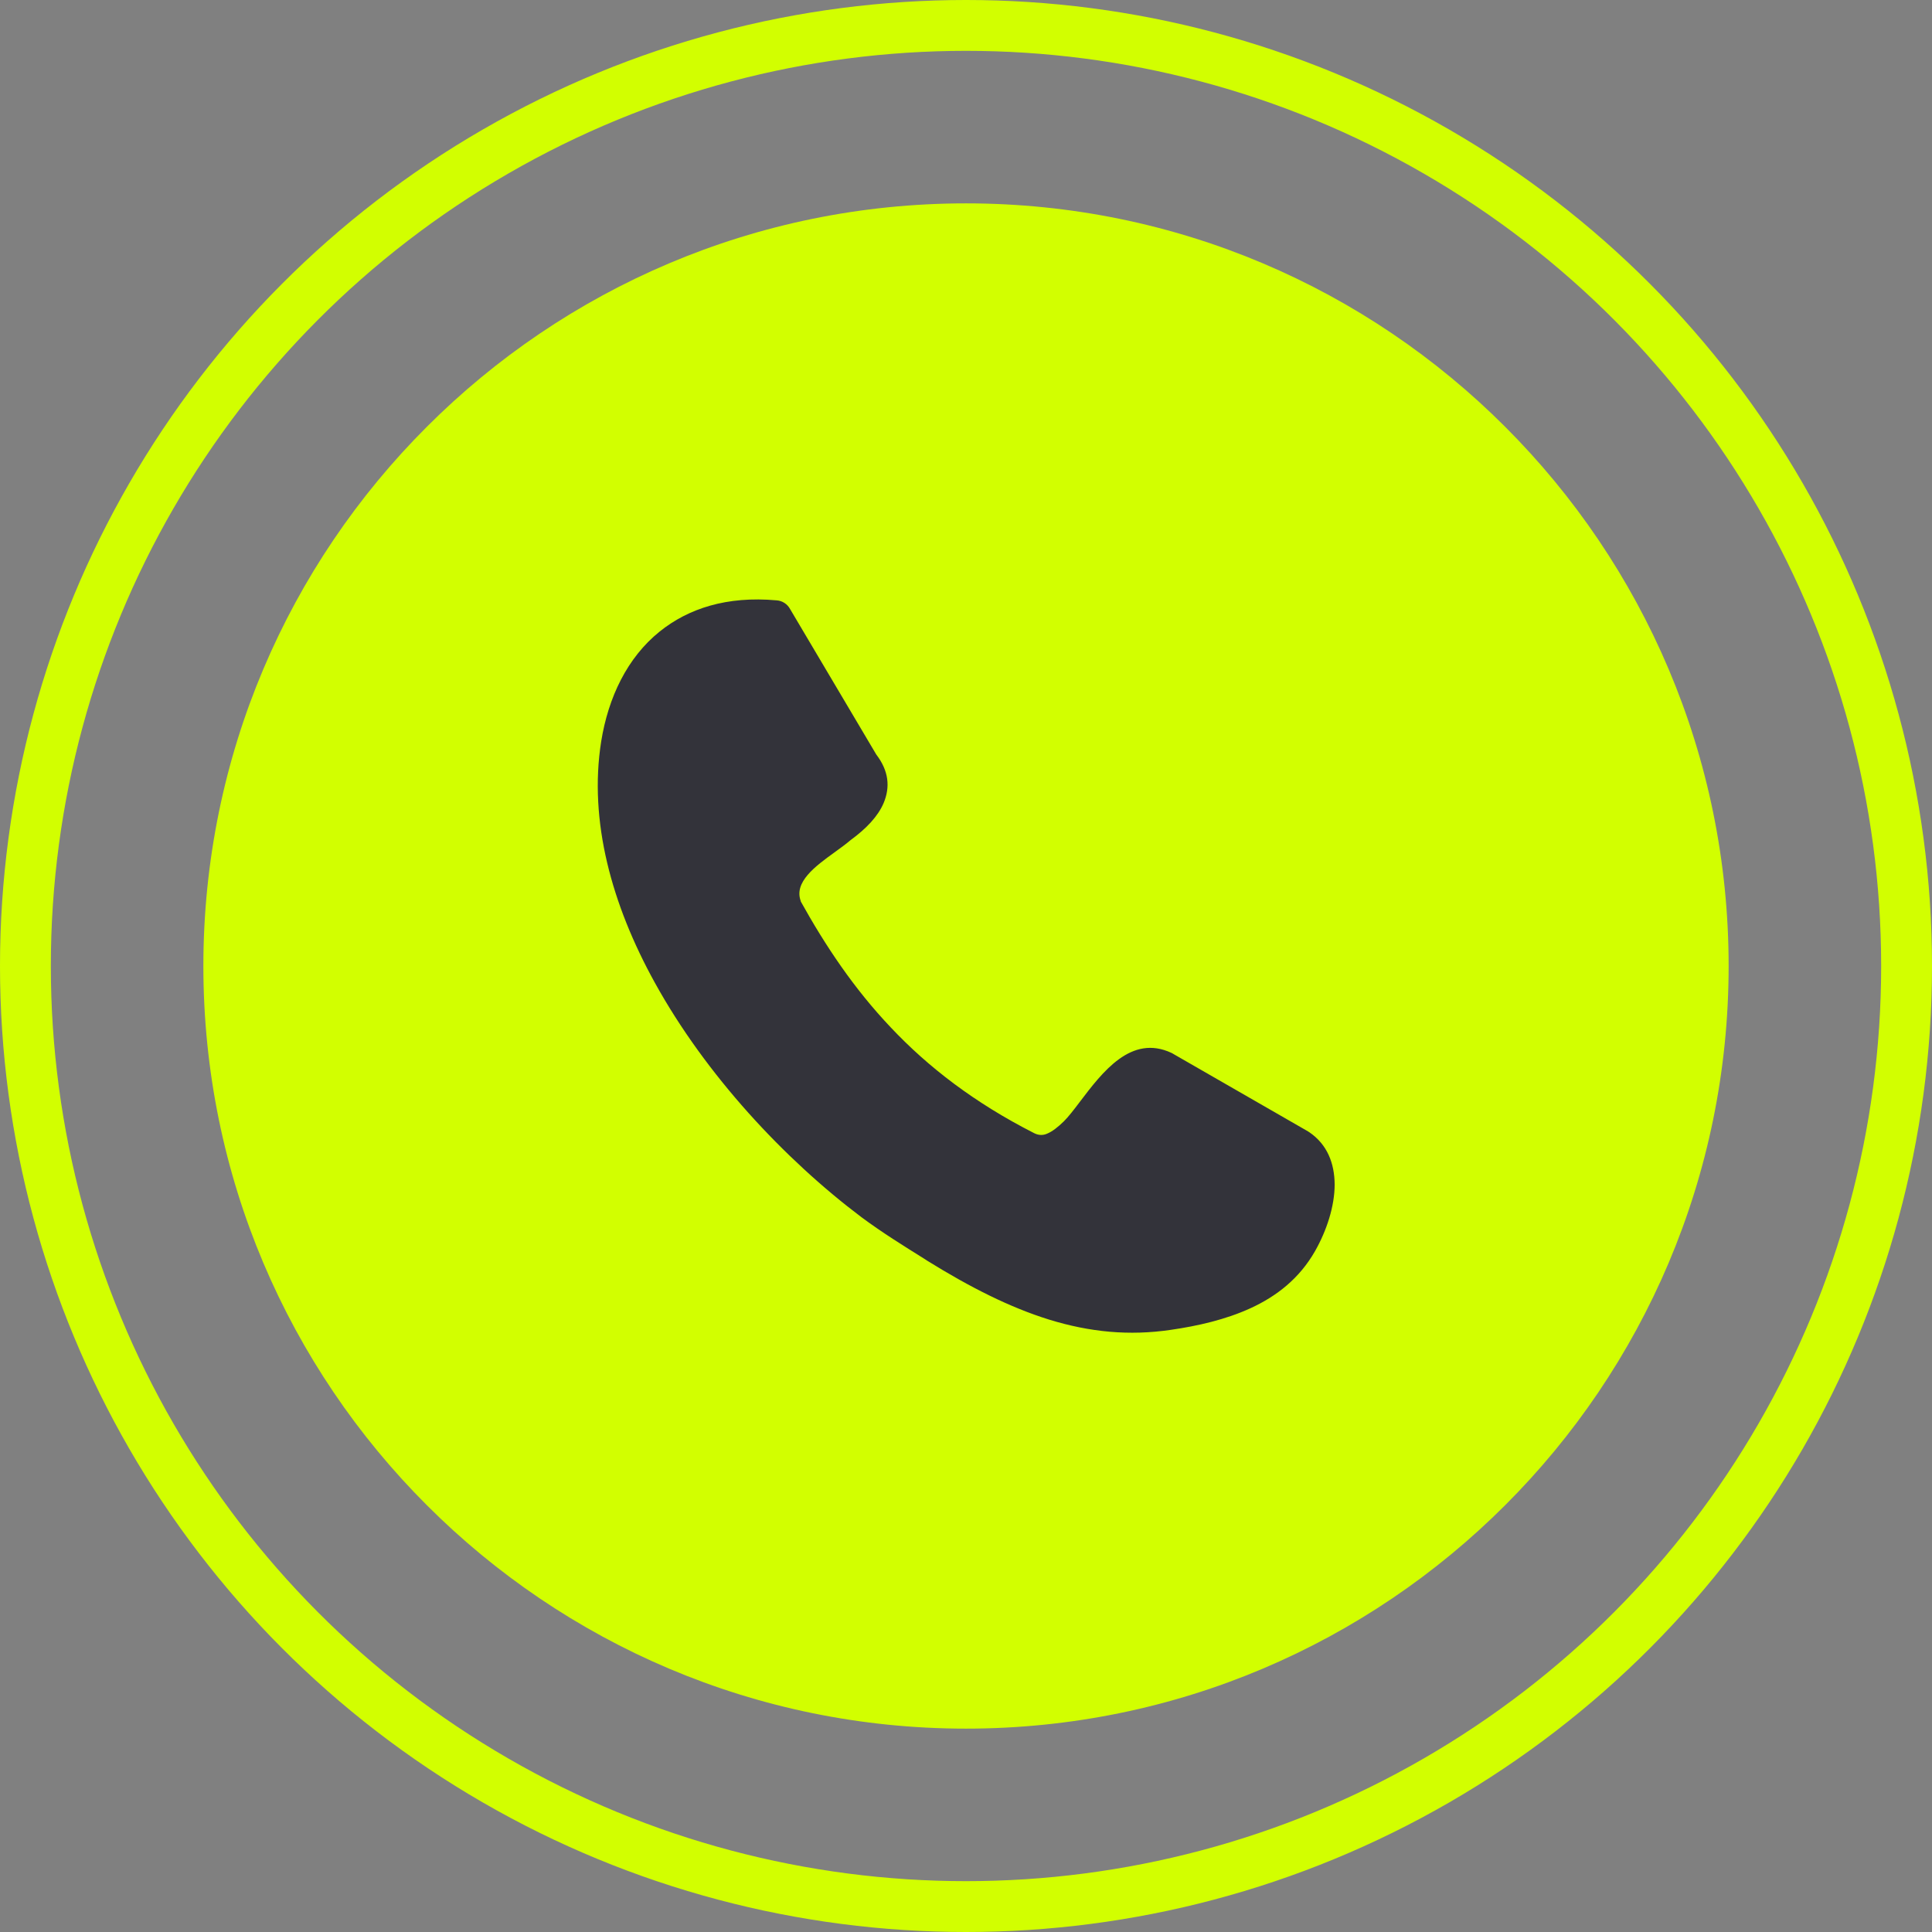
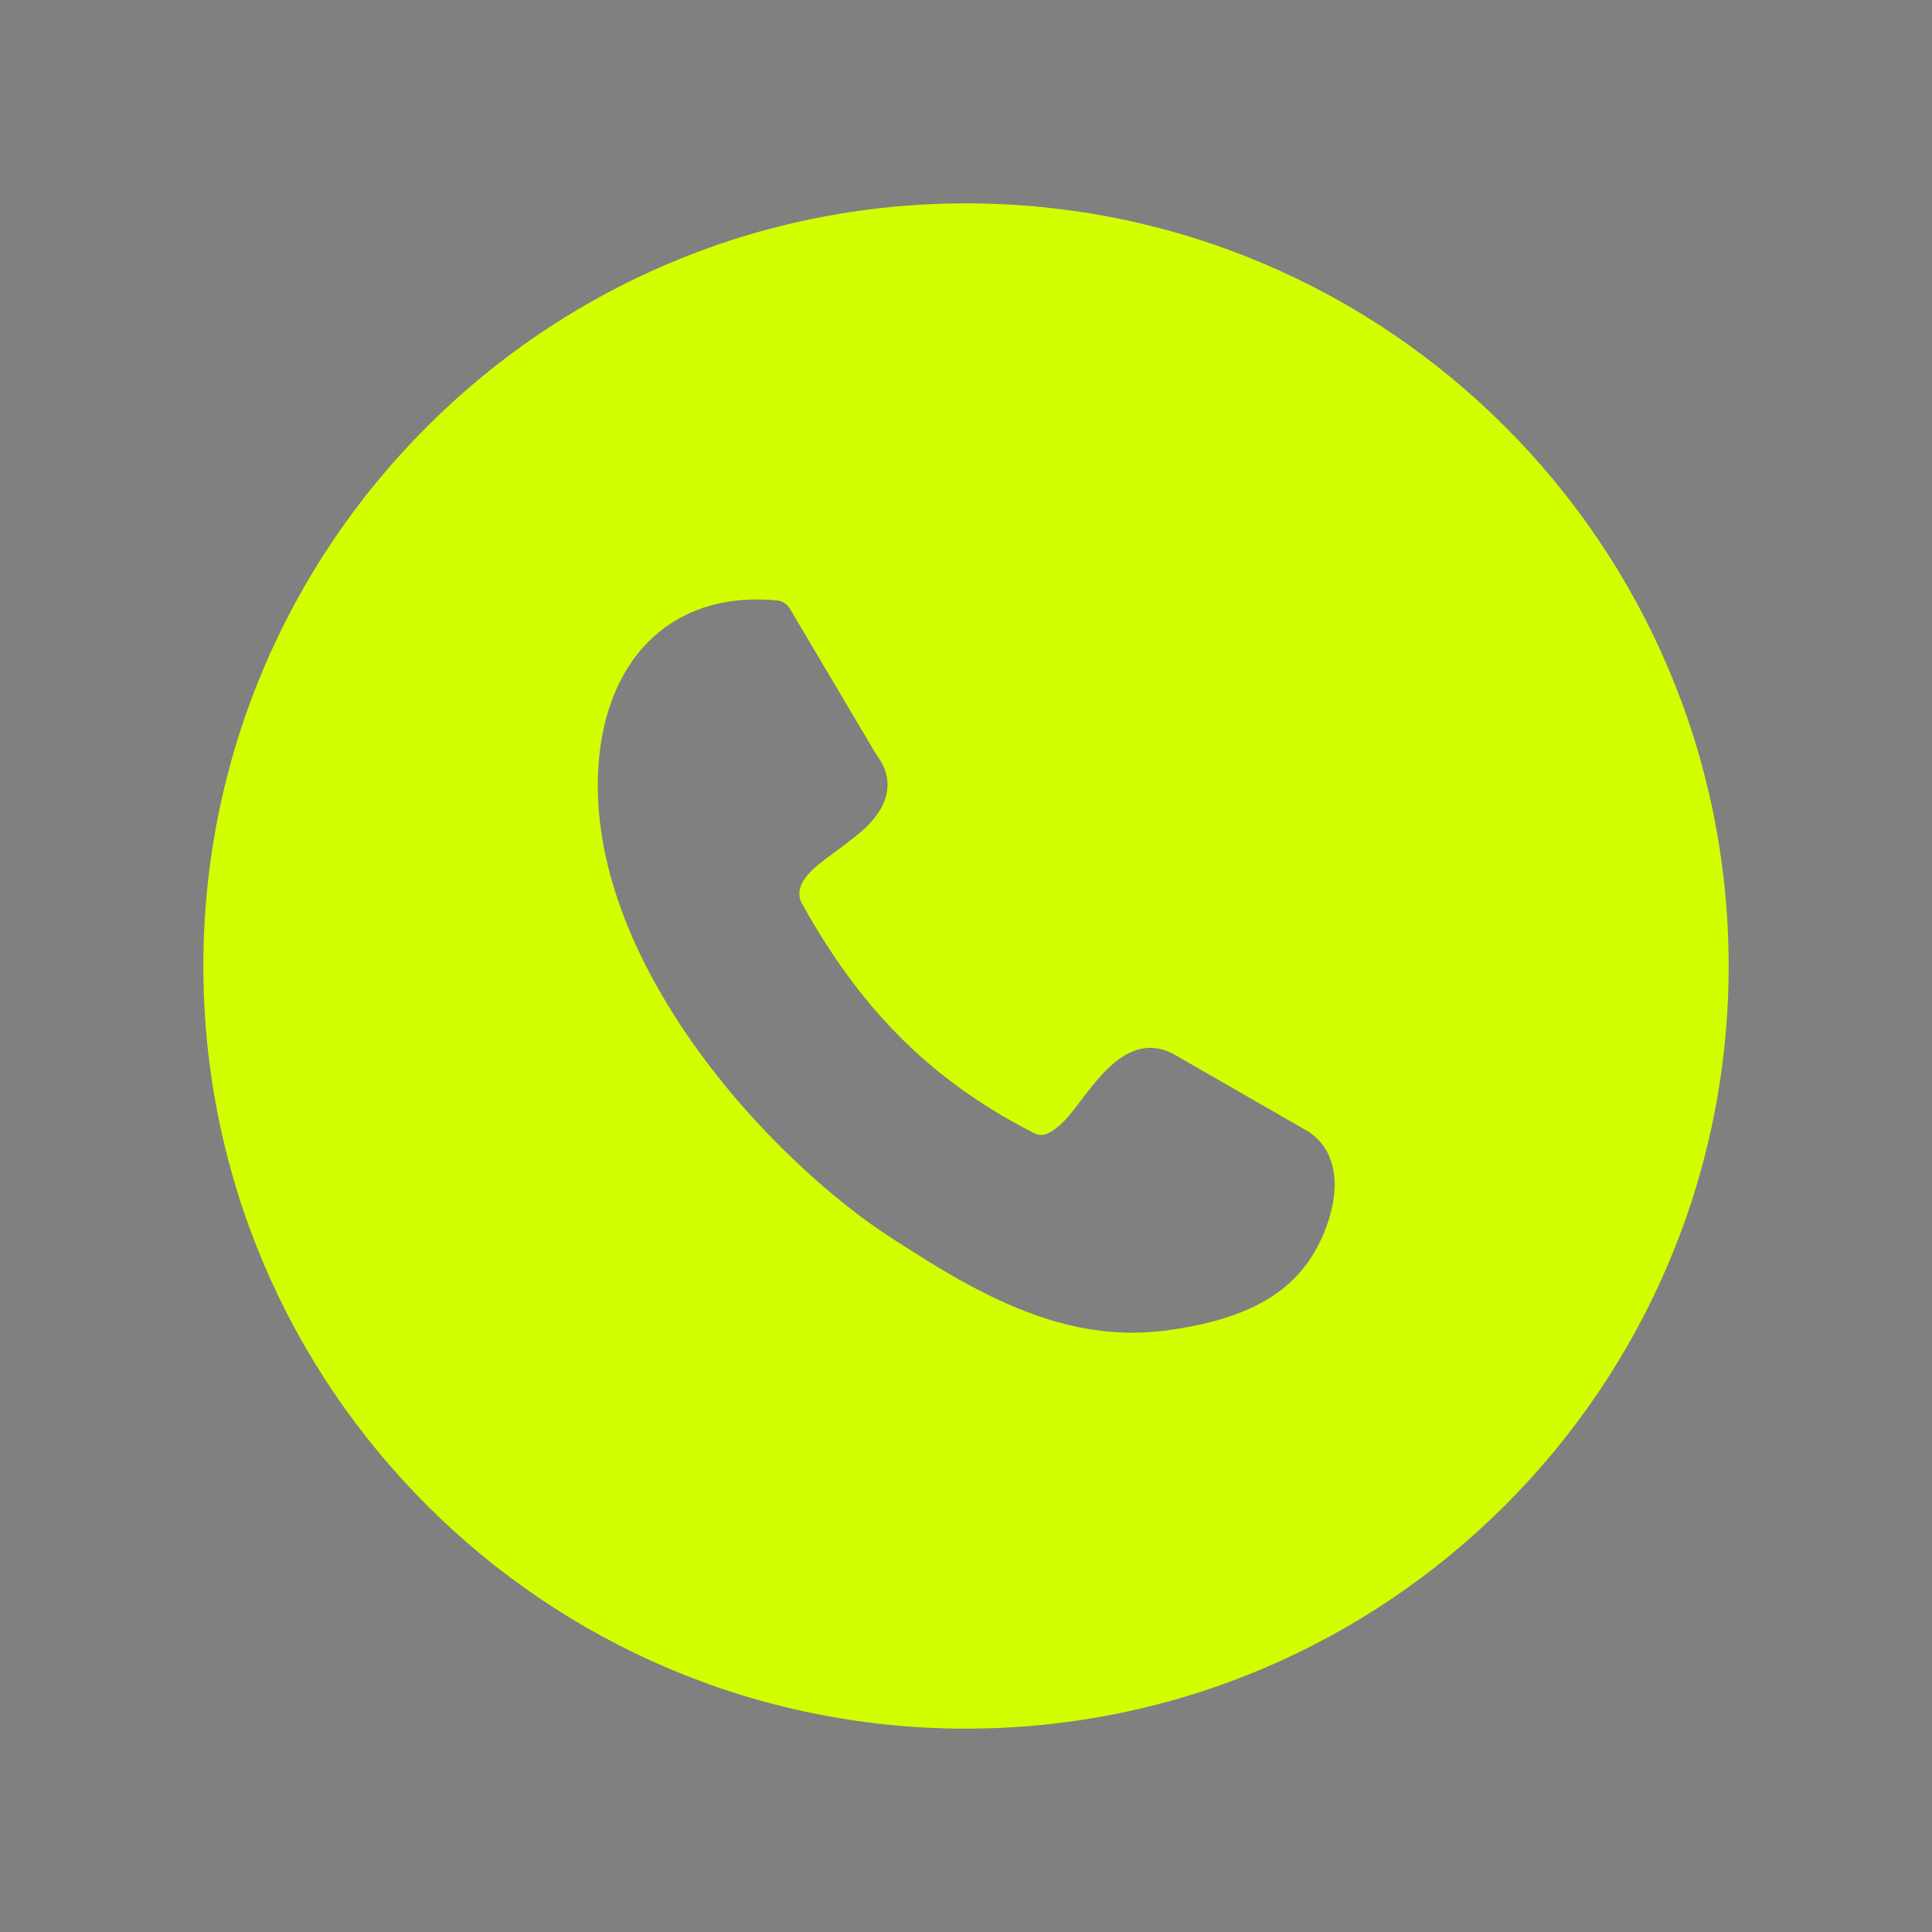
<svg xmlns="http://www.w3.org/2000/svg" width="38" height="38" viewBox="0 0 38 38" fill="none">
  <rect x="0" y="0" width="38" height="38" fill="#808080" stroke="none" />
-   <circle cx="18.583" cy="18.583" r="10.417" fill="#33333A" />
  <path fill-rule="evenodd" clip-rule="evenodd" d="M19 4C23.143 4 26.893 5.68 29.605 8.395C32.32 11.109 34 14.859 34 19C34 23.141 32.32 26.893 29.605 29.605C26.891 32.32 23.141 34 19 34C14.857 34 11.107 32.32 8.395 29.605C5.68 26.893 4 23.143 4 19C4 14.857 5.68 11.107 8.395 8.395C11.107 5.68 14.857 4 19 4ZM15.743 17.718C16.231 18.597 16.793 19.442 17.523 20.211C18.253 20.985 19.164 21.69 20.343 22.289C20.428 22.332 20.514 22.332 20.587 22.301C20.699 22.257 20.811 22.166 20.926 22.054C21.012 21.969 21.122 21.827 21.236 21.676C21.688 21.08 22.25 20.34 23.041 20.709C23.058 20.716 23.072 20.726 23.089 20.736C23.089 20.736 25.721 22.25 25.729 22.254C25.736 22.259 25.746 22.267 25.755 22.271C26.105 22.511 26.248 22.879 26.251 23.297C26.251 23.724 26.095 24.203 25.865 24.608C25.56 25.143 25.113 25.494 24.596 25.731C24.105 25.956 23.556 26.08 23.031 26.156C22.206 26.278 21.432 26.2 20.638 25.956C19.864 25.716 19.083 25.321 18.233 24.794L18.172 24.754C17.782 24.51 17.359 24.249 16.944 23.941C15.428 22.799 13.883 21.146 12.879 19.327C12.035 17.799 11.576 16.151 11.825 14.581C11.964 13.719 12.335 12.935 12.977 12.42C13.539 11.969 14.295 11.72 15.274 11.808C15.387 11.815 15.487 11.881 15.54 11.979L17.235 14.84C17.481 15.162 17.513 15.479 17.379 15.797C17.267 16.058 17.04 16.297 16.73 16.524C16.639 16.602 16.529 16.681 16.415 16.764C16.036 17.037 15.604 17.355 15.753 17.73L15.743 17.718Z" fill="#D2FF00" />
-   <circle cx="19" cy="19" r="18.5" stroke="#D2FF00" />
</svg>